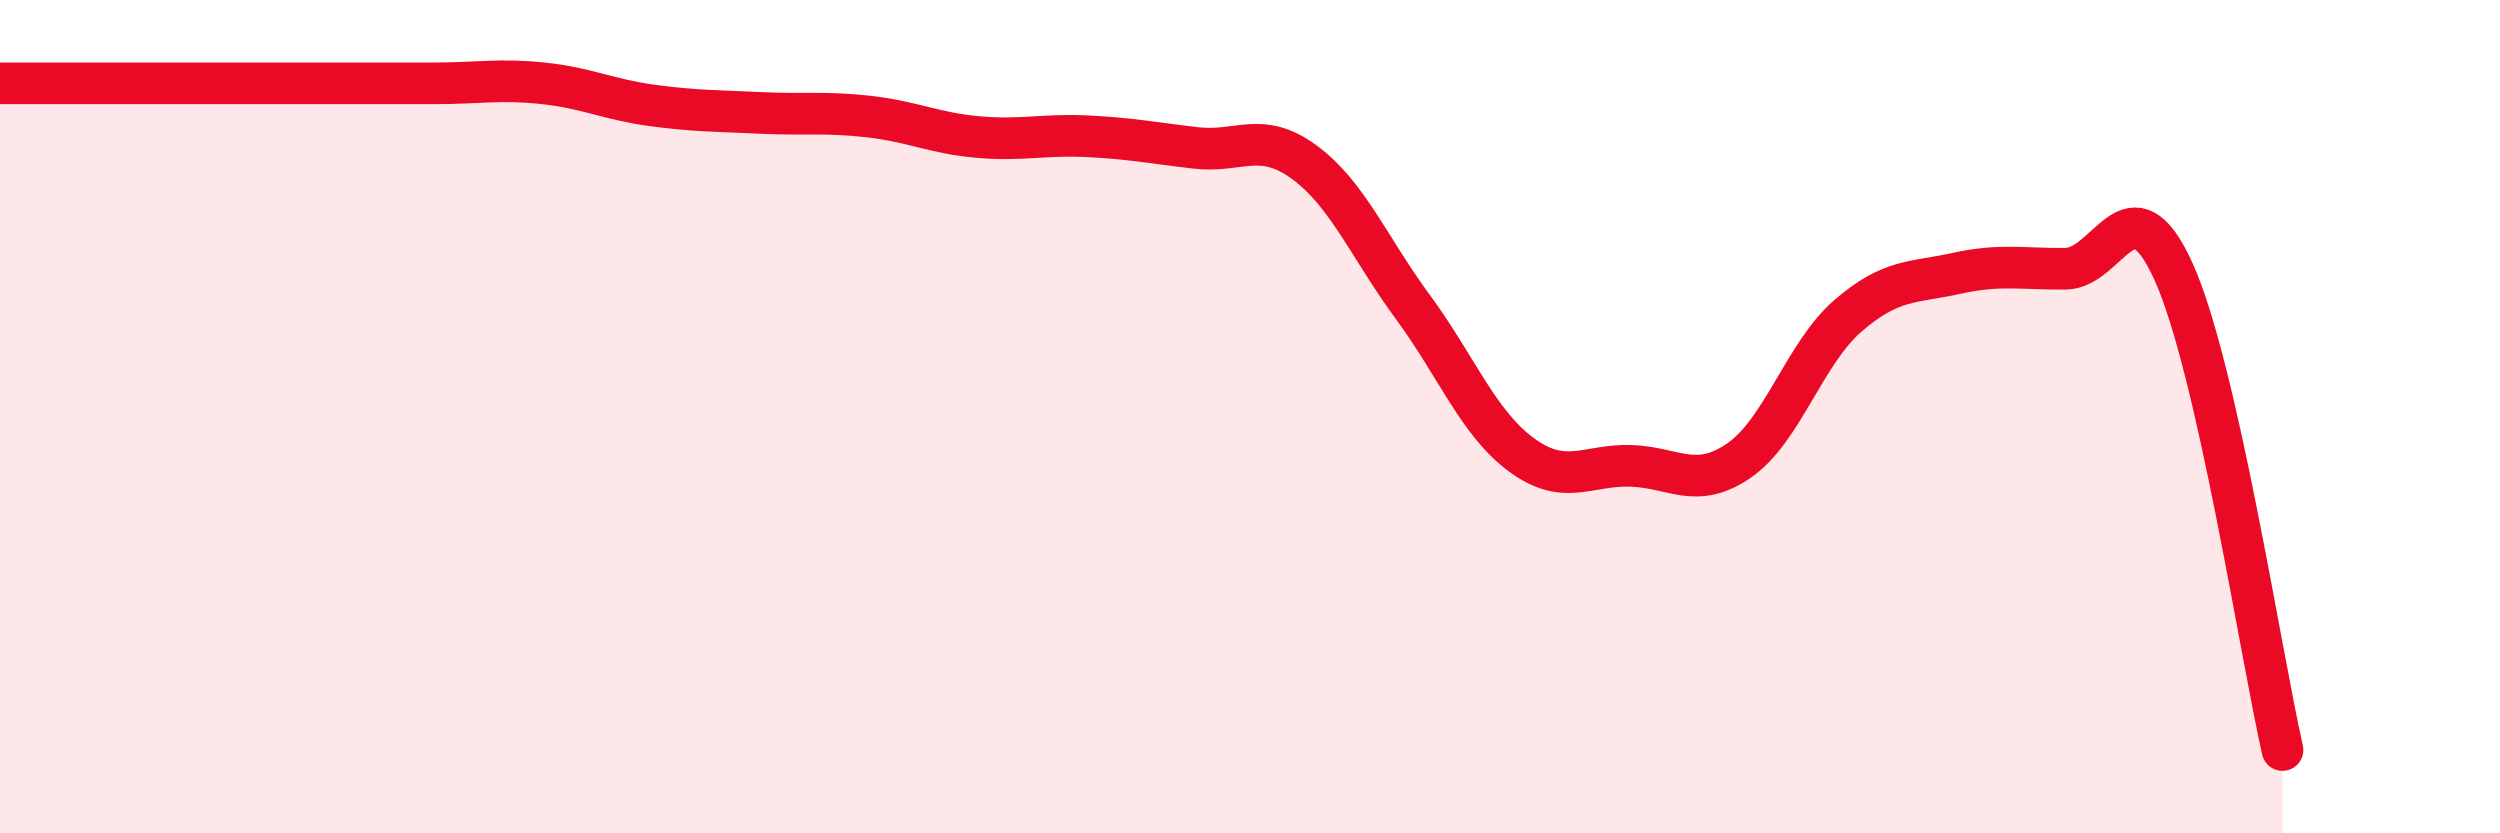
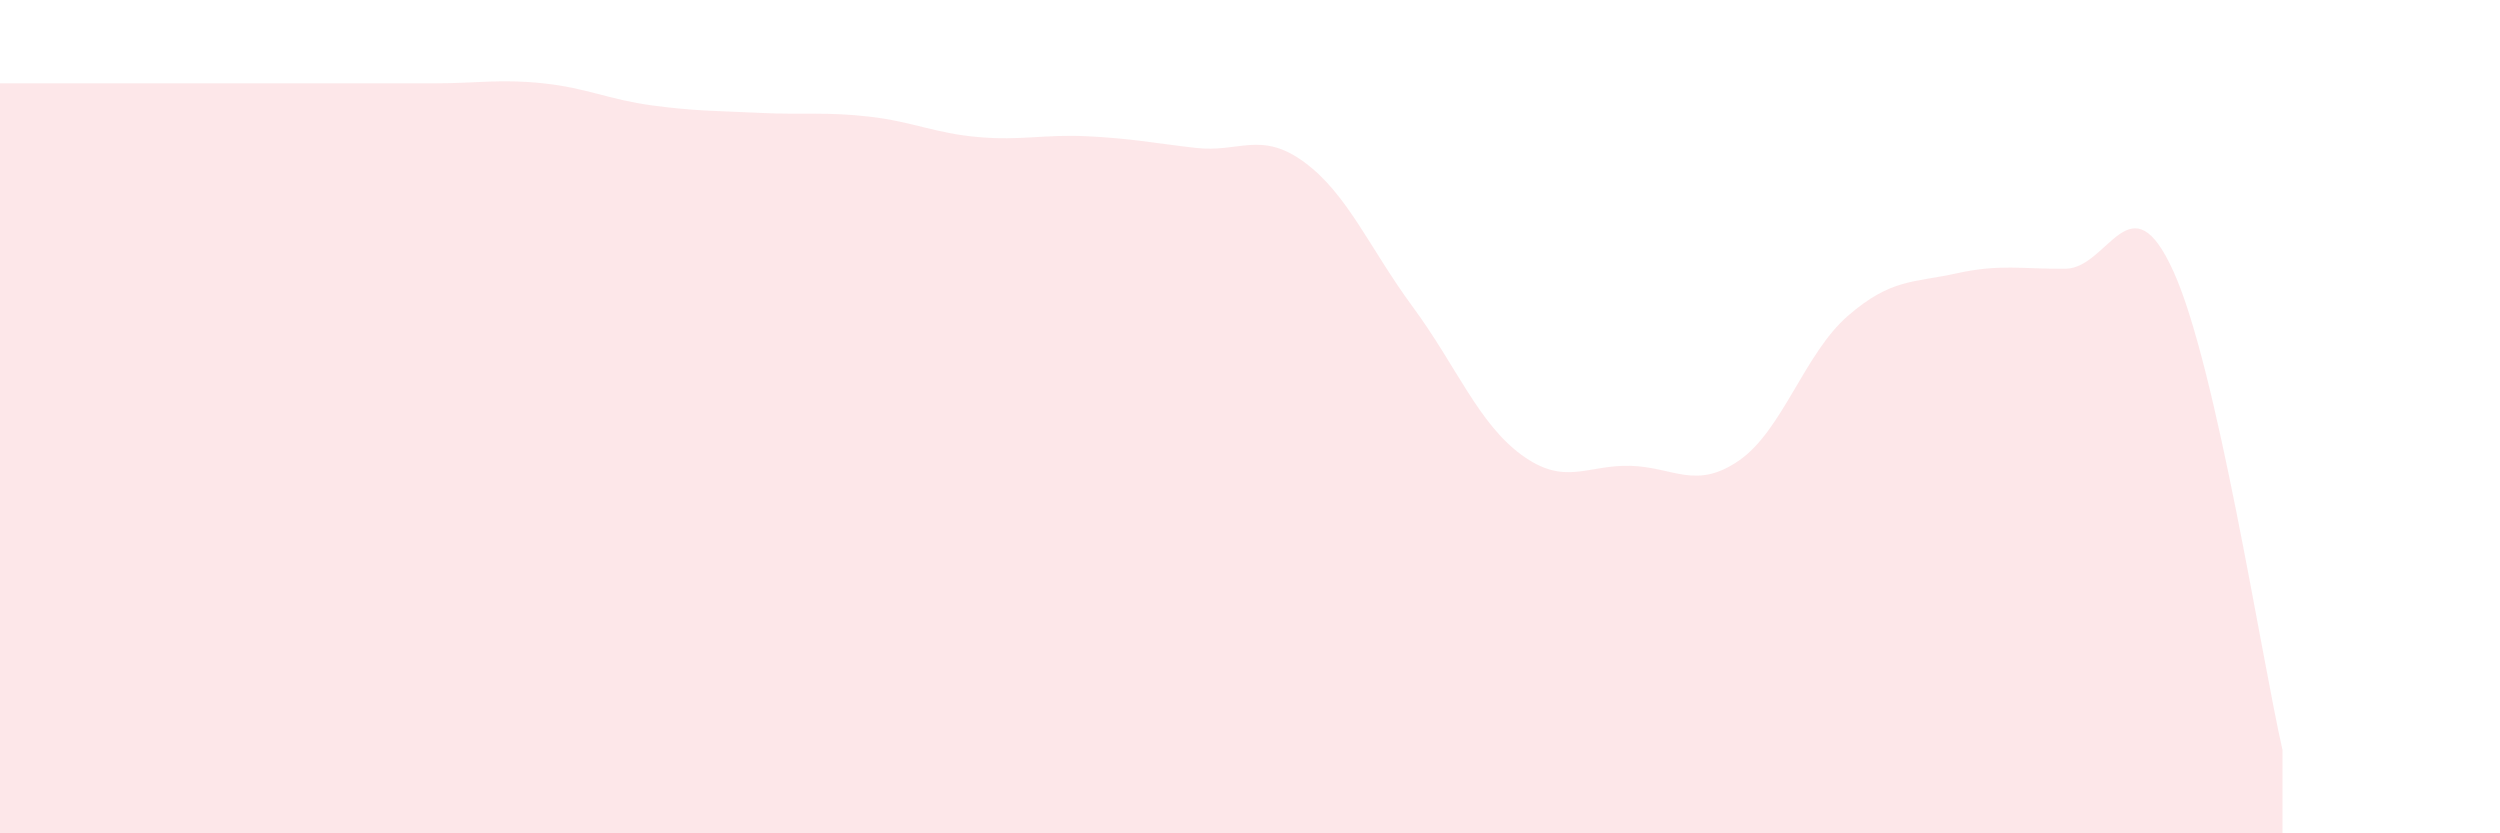
<svg xmlns="http://www.w3.org/2000/svg" width="60" height="20" viewBox="0 0 60 20">
  <path d="M 0,2 C 0.52,2 1.57,2 2.61,2 C 3.65,2 4.18,2 5.22,2 C 6.26,2 6.79,2 7.83,2 C 8.87,2 9.39,2 10.43,2 C 11.47,2 12,1.89 13.04,2 C 14.08,2.11 14.61,2.39 15.65,2.53 C 16.69,2.67 17.22,2.66 18.26,2.71 C 19.3,2.76 19.83,2.68 20.87,2.8 C 21.91,2.92 22.44,3.2 23.48,3.29 C 24.52,3.38 25.05,3.22 26.09,3.27 C 27.13,3.32 27.66,3.43 28.7,3.55 C 29.74,3.67 30.26,3.13 31.3,3.89 C 32.34,4.65 32.87,5.96 33.91,7.37 C 34.95,8.78 35.48,10.16 36.52,10.92 C 37.56,11.68 38.09,11.15 39.13,11.18 C 40.17,11.21 40.7,11.77 41.74,11.05 C 42.78,10.33 43.31,8.48 44.35,7.58 C 45.39,6.68 45.92,6.79 46.96,6.56 C 48,6.33 48.53,6.46 49.57,6.45 C 50.61,6.44 51.13,4.22 52.17,6.53 C 53.21,8.84 54.26,15.71 54.78,18L54.78 20L0 20Z" fill="#EB0A25" opacity="0.1" stroke-linecap="round" stroke-linejoin="round" />
-   <path d="M 0,2 C 0.52,2 1.57,2 2.61,2 C 3.65,2 4.18,2 5.22,2 C 6.26,2 6.79,2 7.83,2 C 8.87,2 9.39,2 10.43,2 C 11.47,2 12,1.89 13.04,2 C 14.08,2.11 14.61,2.39 15.65,2.53 C 16.69,2.67 17.22,2.66 18.26,2.71 C 19.3,2.76 19.83,2.68 20.87,2.8 C 21.91,2.92 22.44,3.2 23.48,3.29 C 24.52,3.38 25.05,3.22 26.09,3.27 C 27.13,3.32 27.66,3.43 28.7,3.55 C 29.74,3.67 30.26,3.13 31.3,3.89 C 32.34,4.65 32.87,5.96 33.91,7.37 C 34.95,8.78 35.48,10.16 36.52,10.92 C 37.56,11.68 38.09,11.15 39.13,11.18 C 40.17,11.21 40.7,11.77 41.74,11.05 C 42.78,10.33 43.31,8.48 44.35,7.58 C 45.39,6.68 45.92,6.79 46.96,6.56 C 48,6.33 48.53,6.46 49.57,6.45 C 50.61,6.44 51.13,4.22 52.17,6.53 C 53.21,8.84 54.26,15.71 54.78,18" stroke="#EB0A25" stroke-width="1" fill="none" stroke-linecap="round" stroke-linejoin="round" />
</svg>